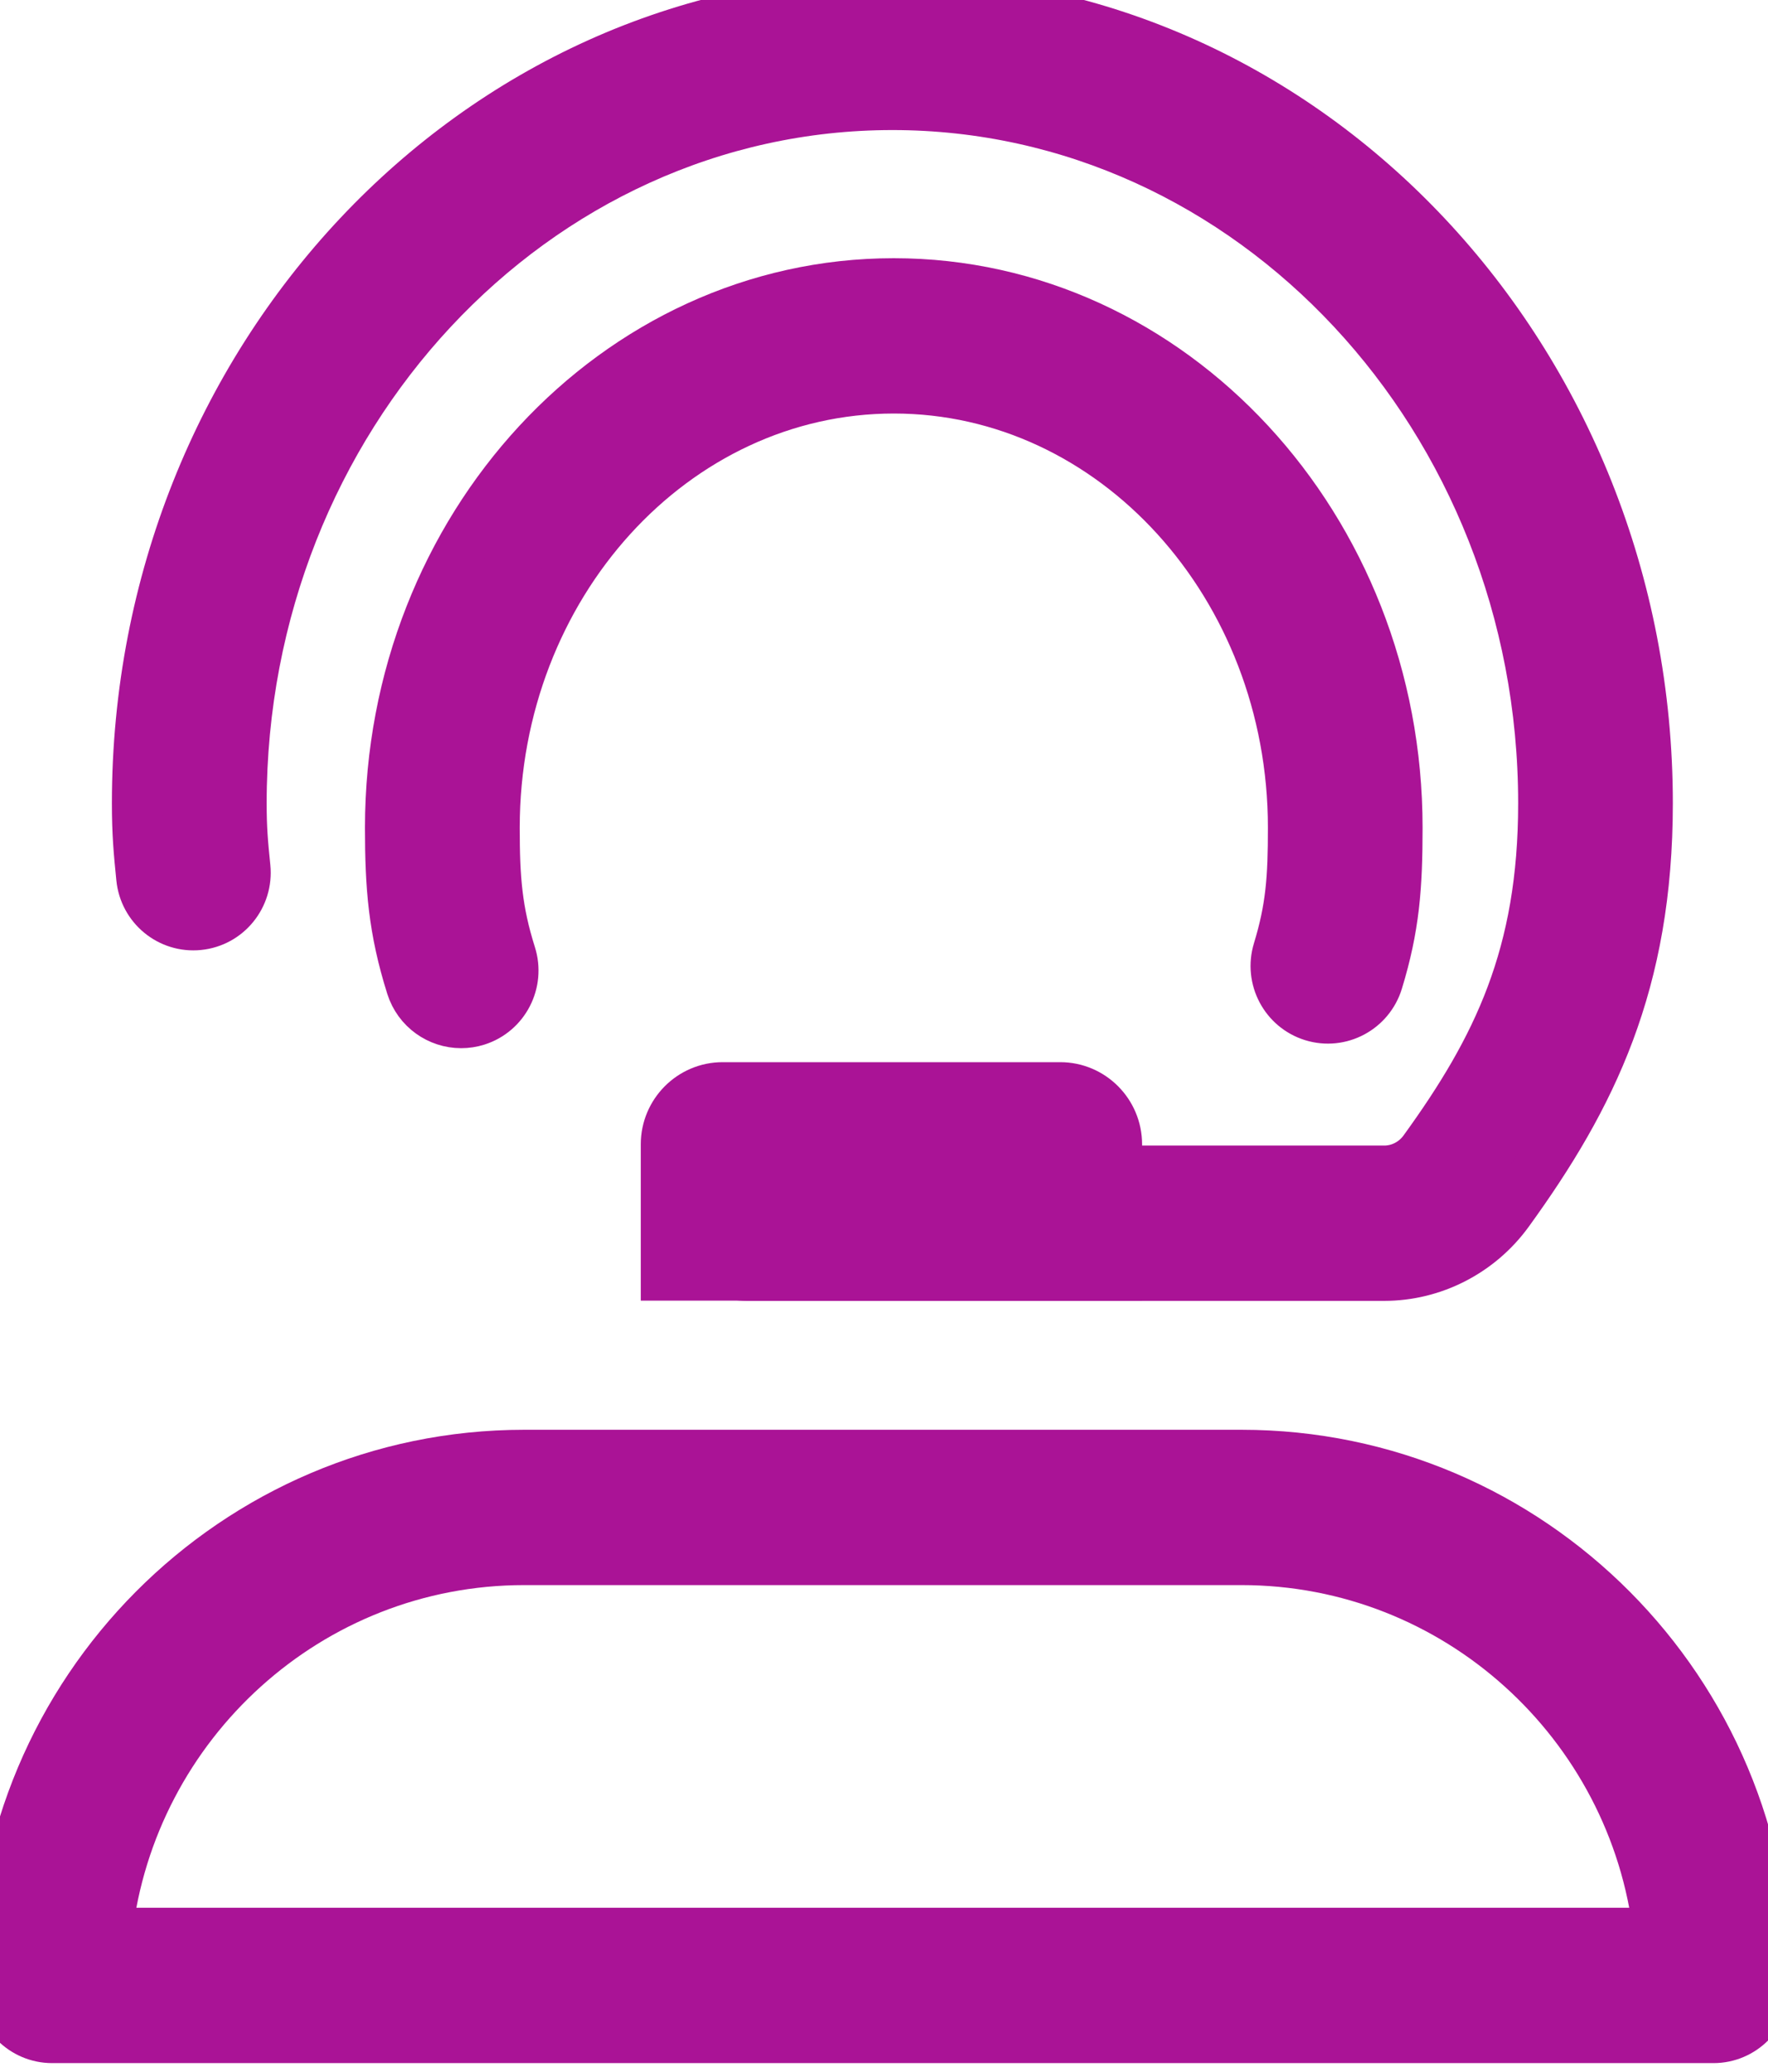
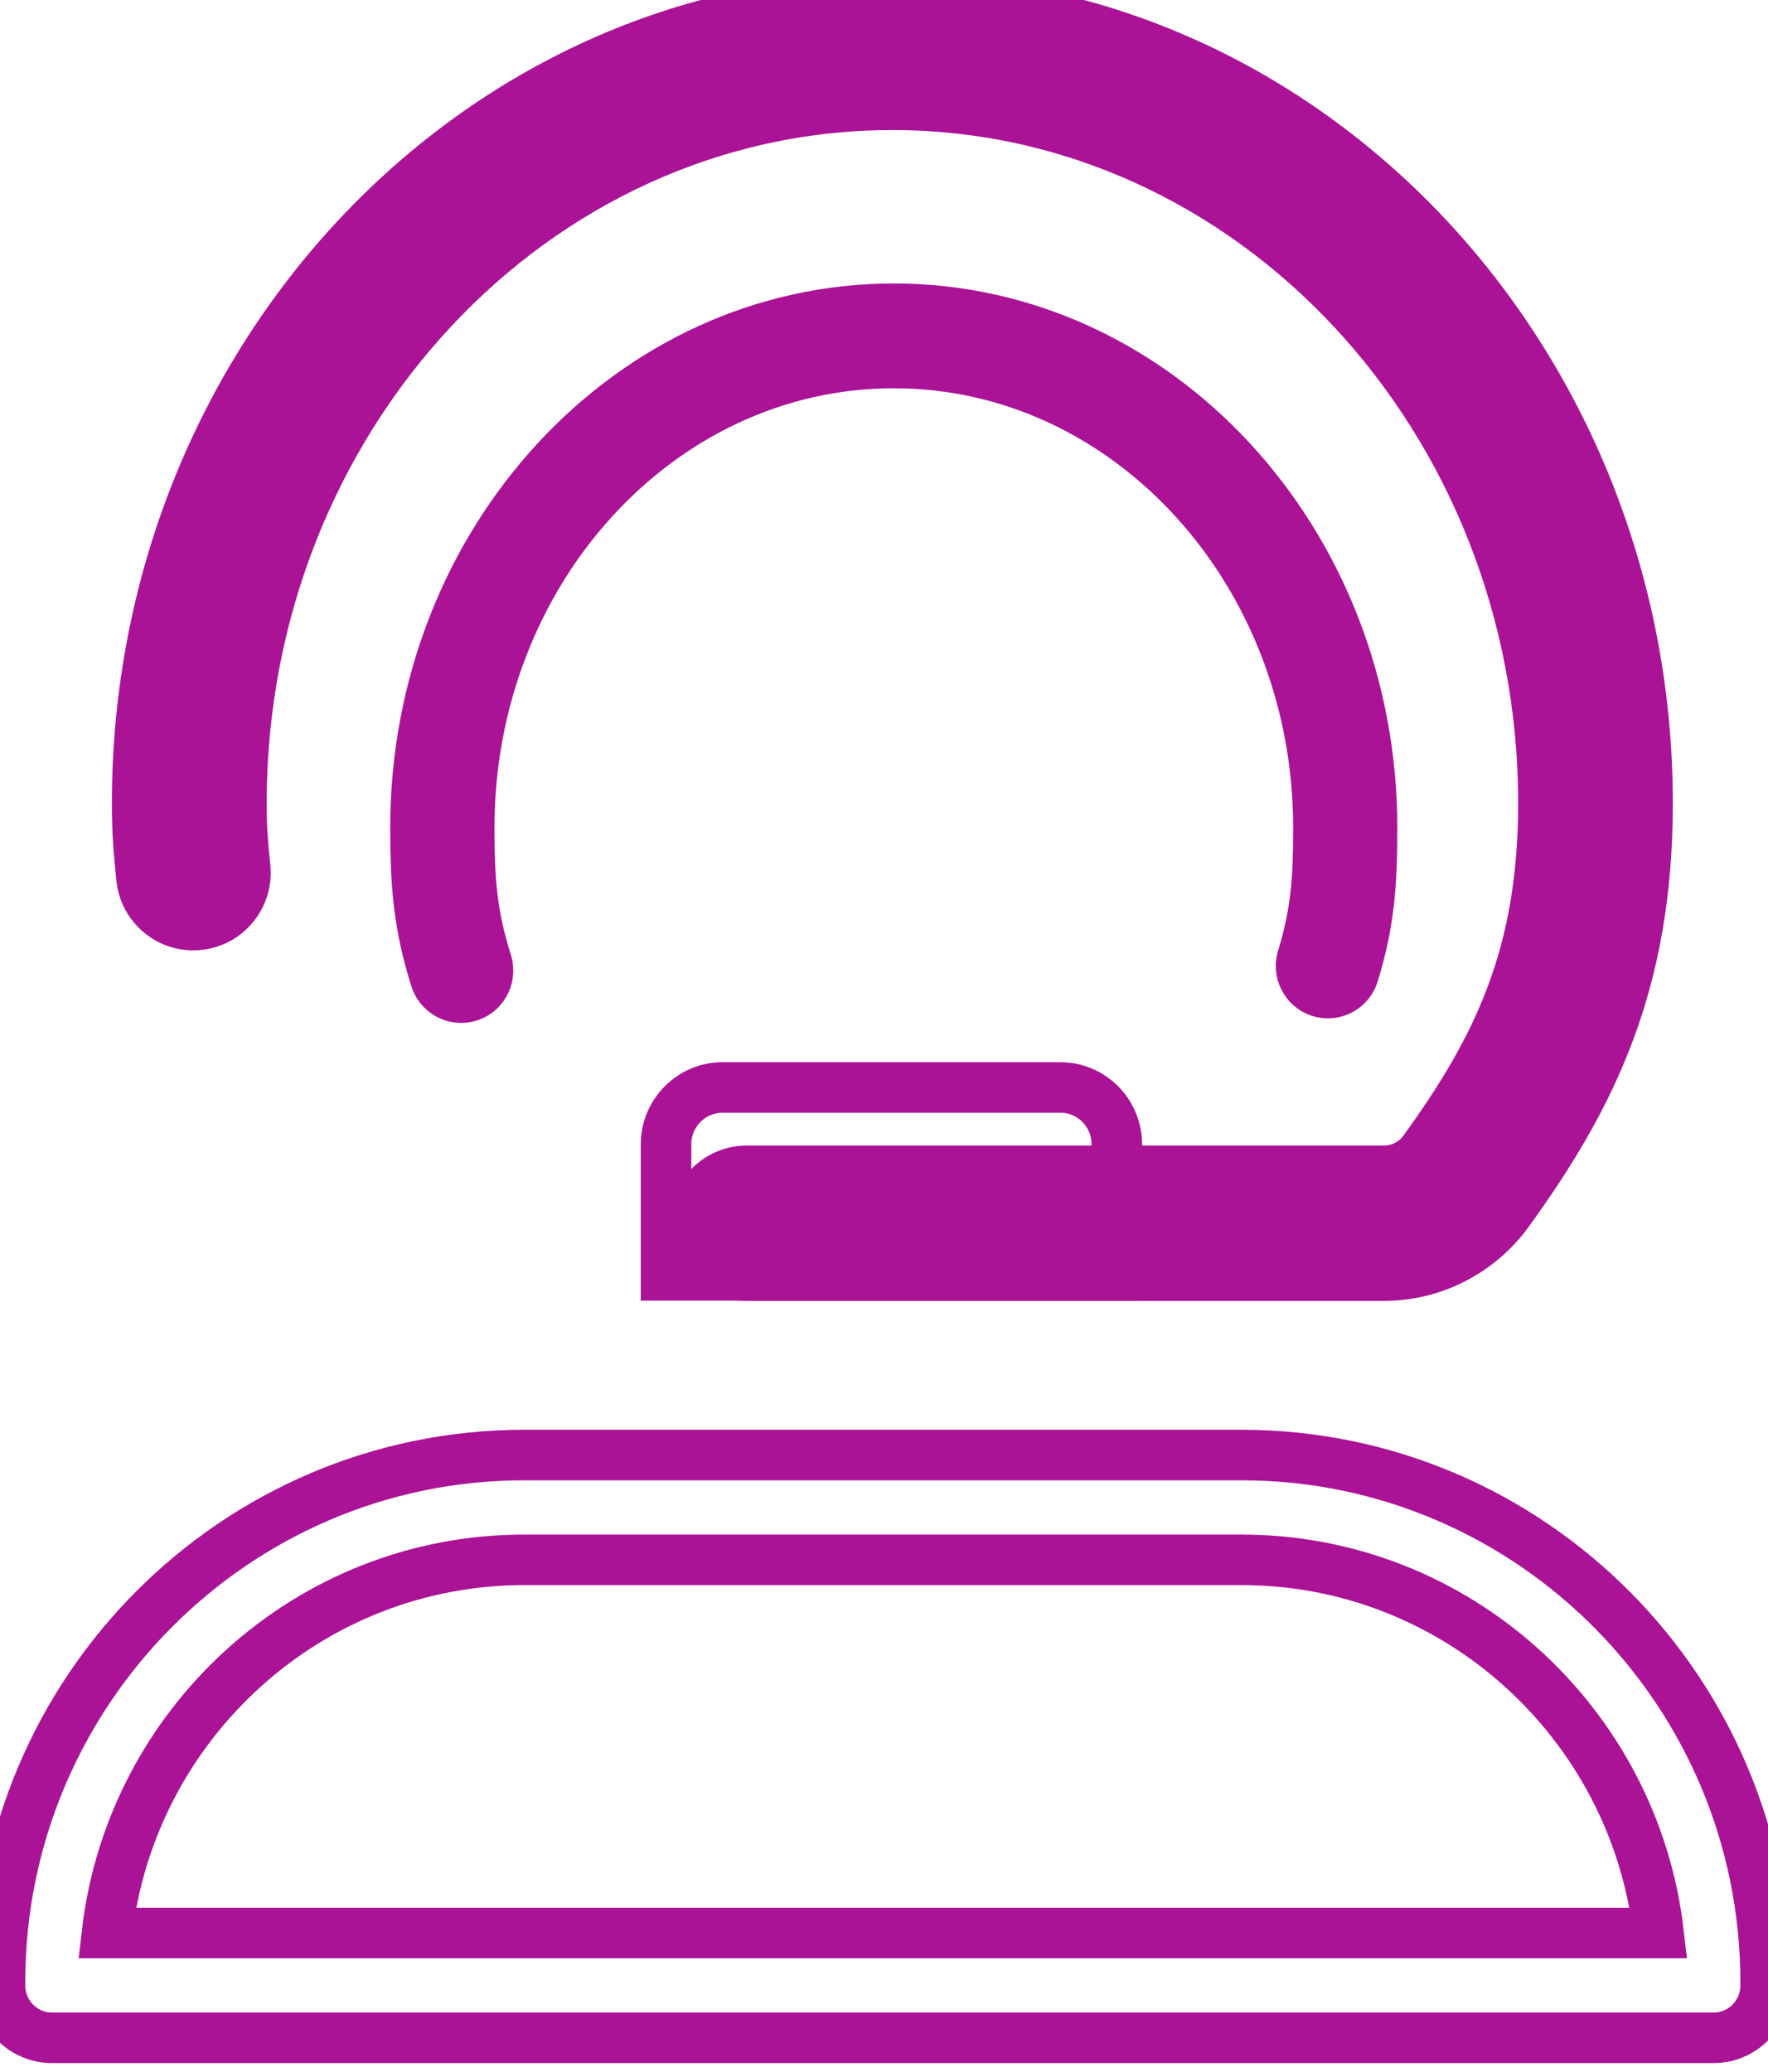
<svg xmlns="http://www.w3.org/2000/svg" width="35" height="41" viewBox="0 0 35 41" fill="none">
  <path d="M9.128 20.244C8.69 20.244 8.284 19.962 8.144 19.52C7.791 18.401 7.725 17.554 7.725 16.38C7.725 10.442 12.197 5.61 17.694 5.61C23.19 5.61 27.662 10.442 27.662 16.38C27.662 17.552 27.603 18.345 27.274 19.421C27.107 19.968 26.53 20.276 25.985 20.108C25.441 19.94 25.135 19.36 25.302 18.813C25.557 17.977 25.6 17.387 25.6 16.38C25.6 11.585 22.054 7.684 17.695 7.684C13.335 7.684 9.789 11.585 9.789 16.38C9.789 17.388 9.837 18.022 10.112 18.893C10.284 19.44 9.984 20.023 9.441 20.196C9.337 20.229 9.232 20.244 9.129 20.244H9.128Z" fill="#AA1396" />
-   <path d="M9.128 20.244C8.69 20.244 8.284 19.962 8.144 19.52C7.791 18.401 7.725 17.554 7.725 16.38C7.725 10.442 12.197 5.61 17.694 5.61C23.19 5.61 27.662 10.442 27.662 16.38C27.662 17.552 27.603 18.345 27.274 19.421C27.107 19.968 26.53 20.276 25.985 20.108C25.441 19.94 25.135 19.36 25.302 18.813C25.557 17.977 25.6 17.387 25.6 16.38C25.6 11.585 22.054 7.684 17.695 7.684C13.335 7.684 9.789 11.585 9.789 16.38C9.789 17.388 9.837 18.022 10.112 18.893C10.284 19.44 9.984 20.023 9.441 20.196C9.337 20.229 9.232 20.244 9.129 20.244H9.128Z" stroke="#AA1396" />
  <path d="M27.404 25.245H14.783C14.213 25.245 13.751 24.781 13.751 24.208C13.751 23.636 14.213 23.171 14.783 23.171H27.405C27.712 23.171 28.007 23.019 28.191 22.763C29.649 20.751 30.554 18.9 30.554 15.897C30.554 8.275 24.772 2.074 17.666 2.074C10.561 2.074 4.779 8.275 4.779 15.897C4.779 16.398 4.804 16.677 4.854 17.167C4.911 17.738 4.498 18.246 3.931 18.303C3.364 18.361 2.858 17.946 2.801 17.376C2.748 16.849 2.715 16.495 2.715 15.897C2.715 7.131 9.422 0 17.665 0C25.909 0 32.616 7.132 32.616 15.897C32.616 19.451 31.513 21.701 29.858 23.985C29.286 24.774 28.368 25.245 27.404 25.245Z" fill="#AA1396" />
  <path d="M27.404 25.245H14.783C14.213 25.245 13.751 24.781 13.751 24.208C13.751 23.636 14.213 23.171 14.783 23.171H27.405C27.712 23.171 28.007 23.019 28.191 22.763C29.649 20.751 30.554 18.9 30.554 15.897C30.554 8.275 24.772 2.074 17.666 2.074C10.561 2.074 4.779 8.275 4.779 15.897C4.779 16.398 4.804 16.677 4.854 17.167C4.911 17.738 4.498 18.246 3.931 18.303C3.364 18.361 2.858 17.946 2.801 17.376C2.748 16.849 2.715 16.495 2.715 15.897C2.715 7.131 9.422 0 17.665 0C25.909 0 32.616 7.132 32.616 15.897C32.616 19.451 31.513 21.701 29.858 23.985C29.286 24.774 28.368 25.245 27.404 25.245Z" stroke="#AA1396" />
-   <path d="M33.921 40.33H1.032C0.462 40.33 0 39.865 0 39.293V39.227C0 33.475 4.655 28.796 10.376 28.796H24.577C30.299 28.796 34.953 33.475 34.953 39.227V39.293C34.953 39.865 34.491 40.33 33.921 40.33ZM2.118 38.255H32.834C32.354 34.103 28.834 30.87 24.577 30.87H10.376C6.119 30.87 2.599 34.103 2.118 38.255Z" fill="#AA1396" />
  <path d="M33.921 40.33H1.032C0.462 40.33 0 39.865 0 39.293V39.227C0 33.475 4.655 28.796 10.376 28.796H24.577C30.299 28.796 34.953 33.475 34.953 39.227V39.293C34.953 39.865 34.491 40.33 33.921 40.33ZM2.118 38.255H32.834C32.354 34.103 28.834 30.87 24.577 30.87H10.376C6.119 30.87 2.599 34.103 2.118 38.255Z" stroke="#AA1396" />
-   <path d="M14.305 21.521H20.989C21.607 21.521 22.109 22.026 22.109 22.647V25.24H13.185V22.647C13.185 22.026 13.688 21.521 14.305 21.521Z" fill="#AA1396" />
  <path d="M14.305 21.521H20.989C21.607 21.521 22.109 22.026 22.109 22.647V25.24H13.185V22.647C13.185 22.026 13.688 21.521 14.305 21.521Z" stroke="#AA1396" />
</svg>